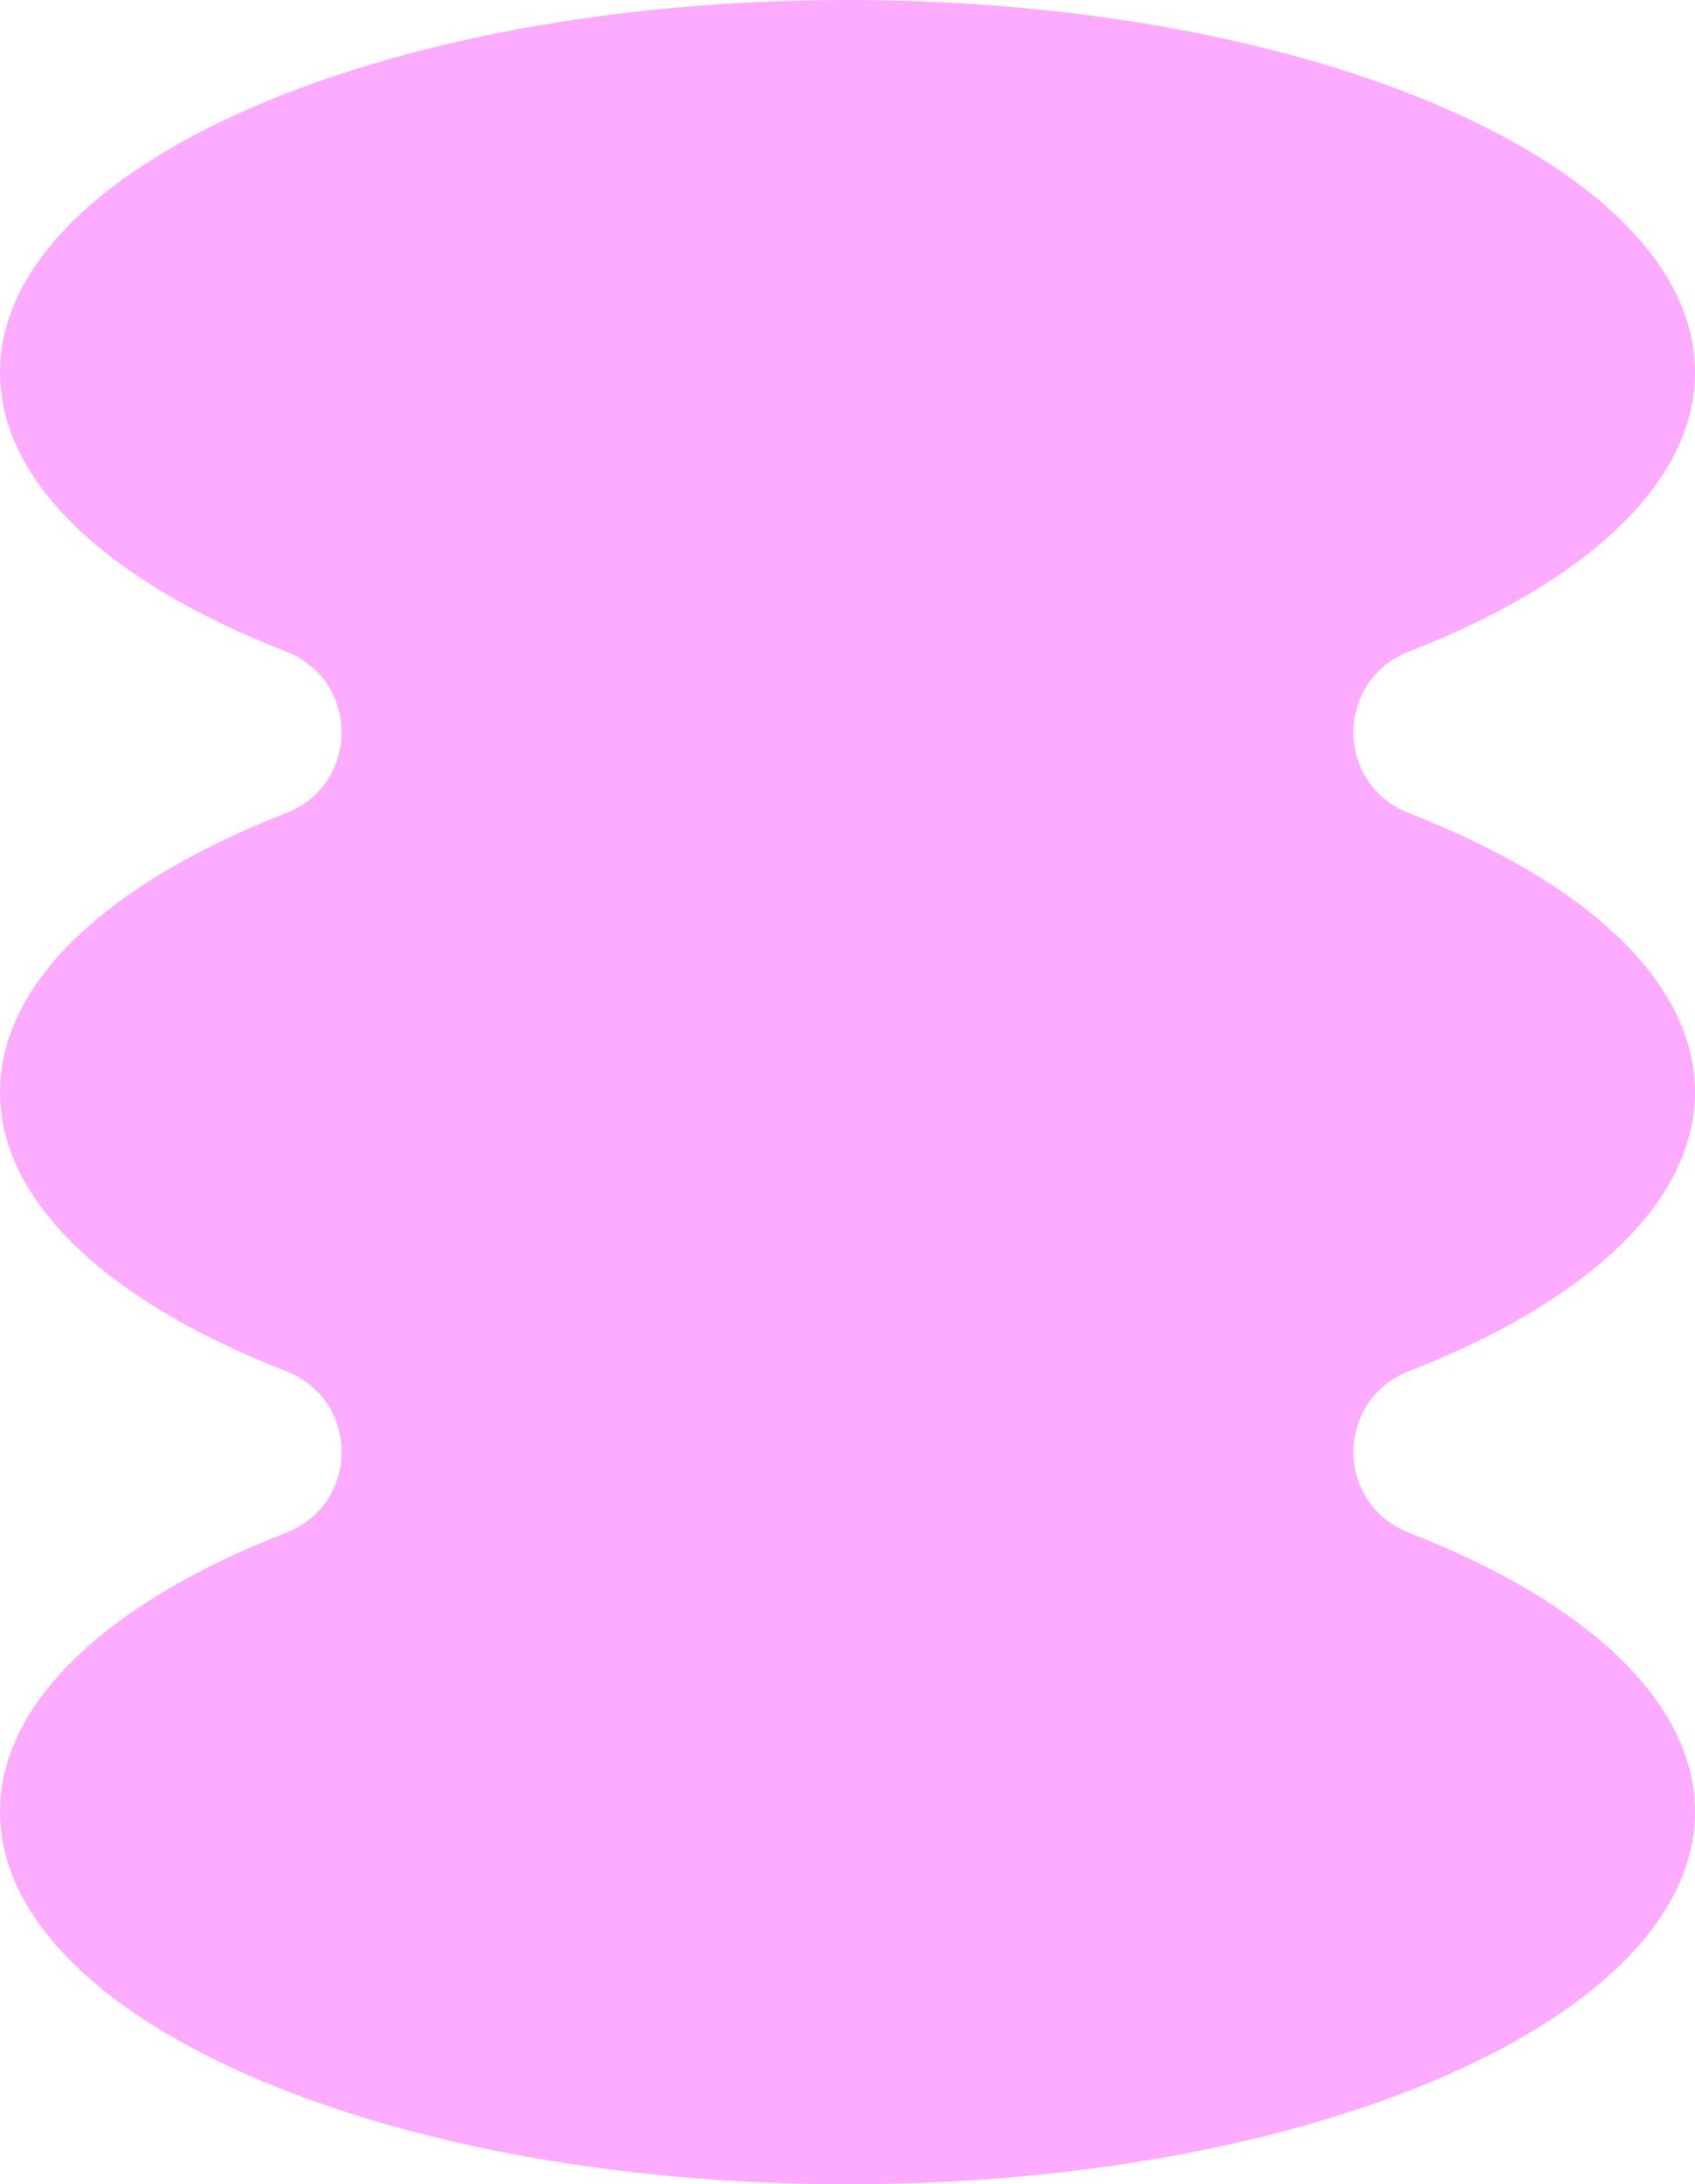
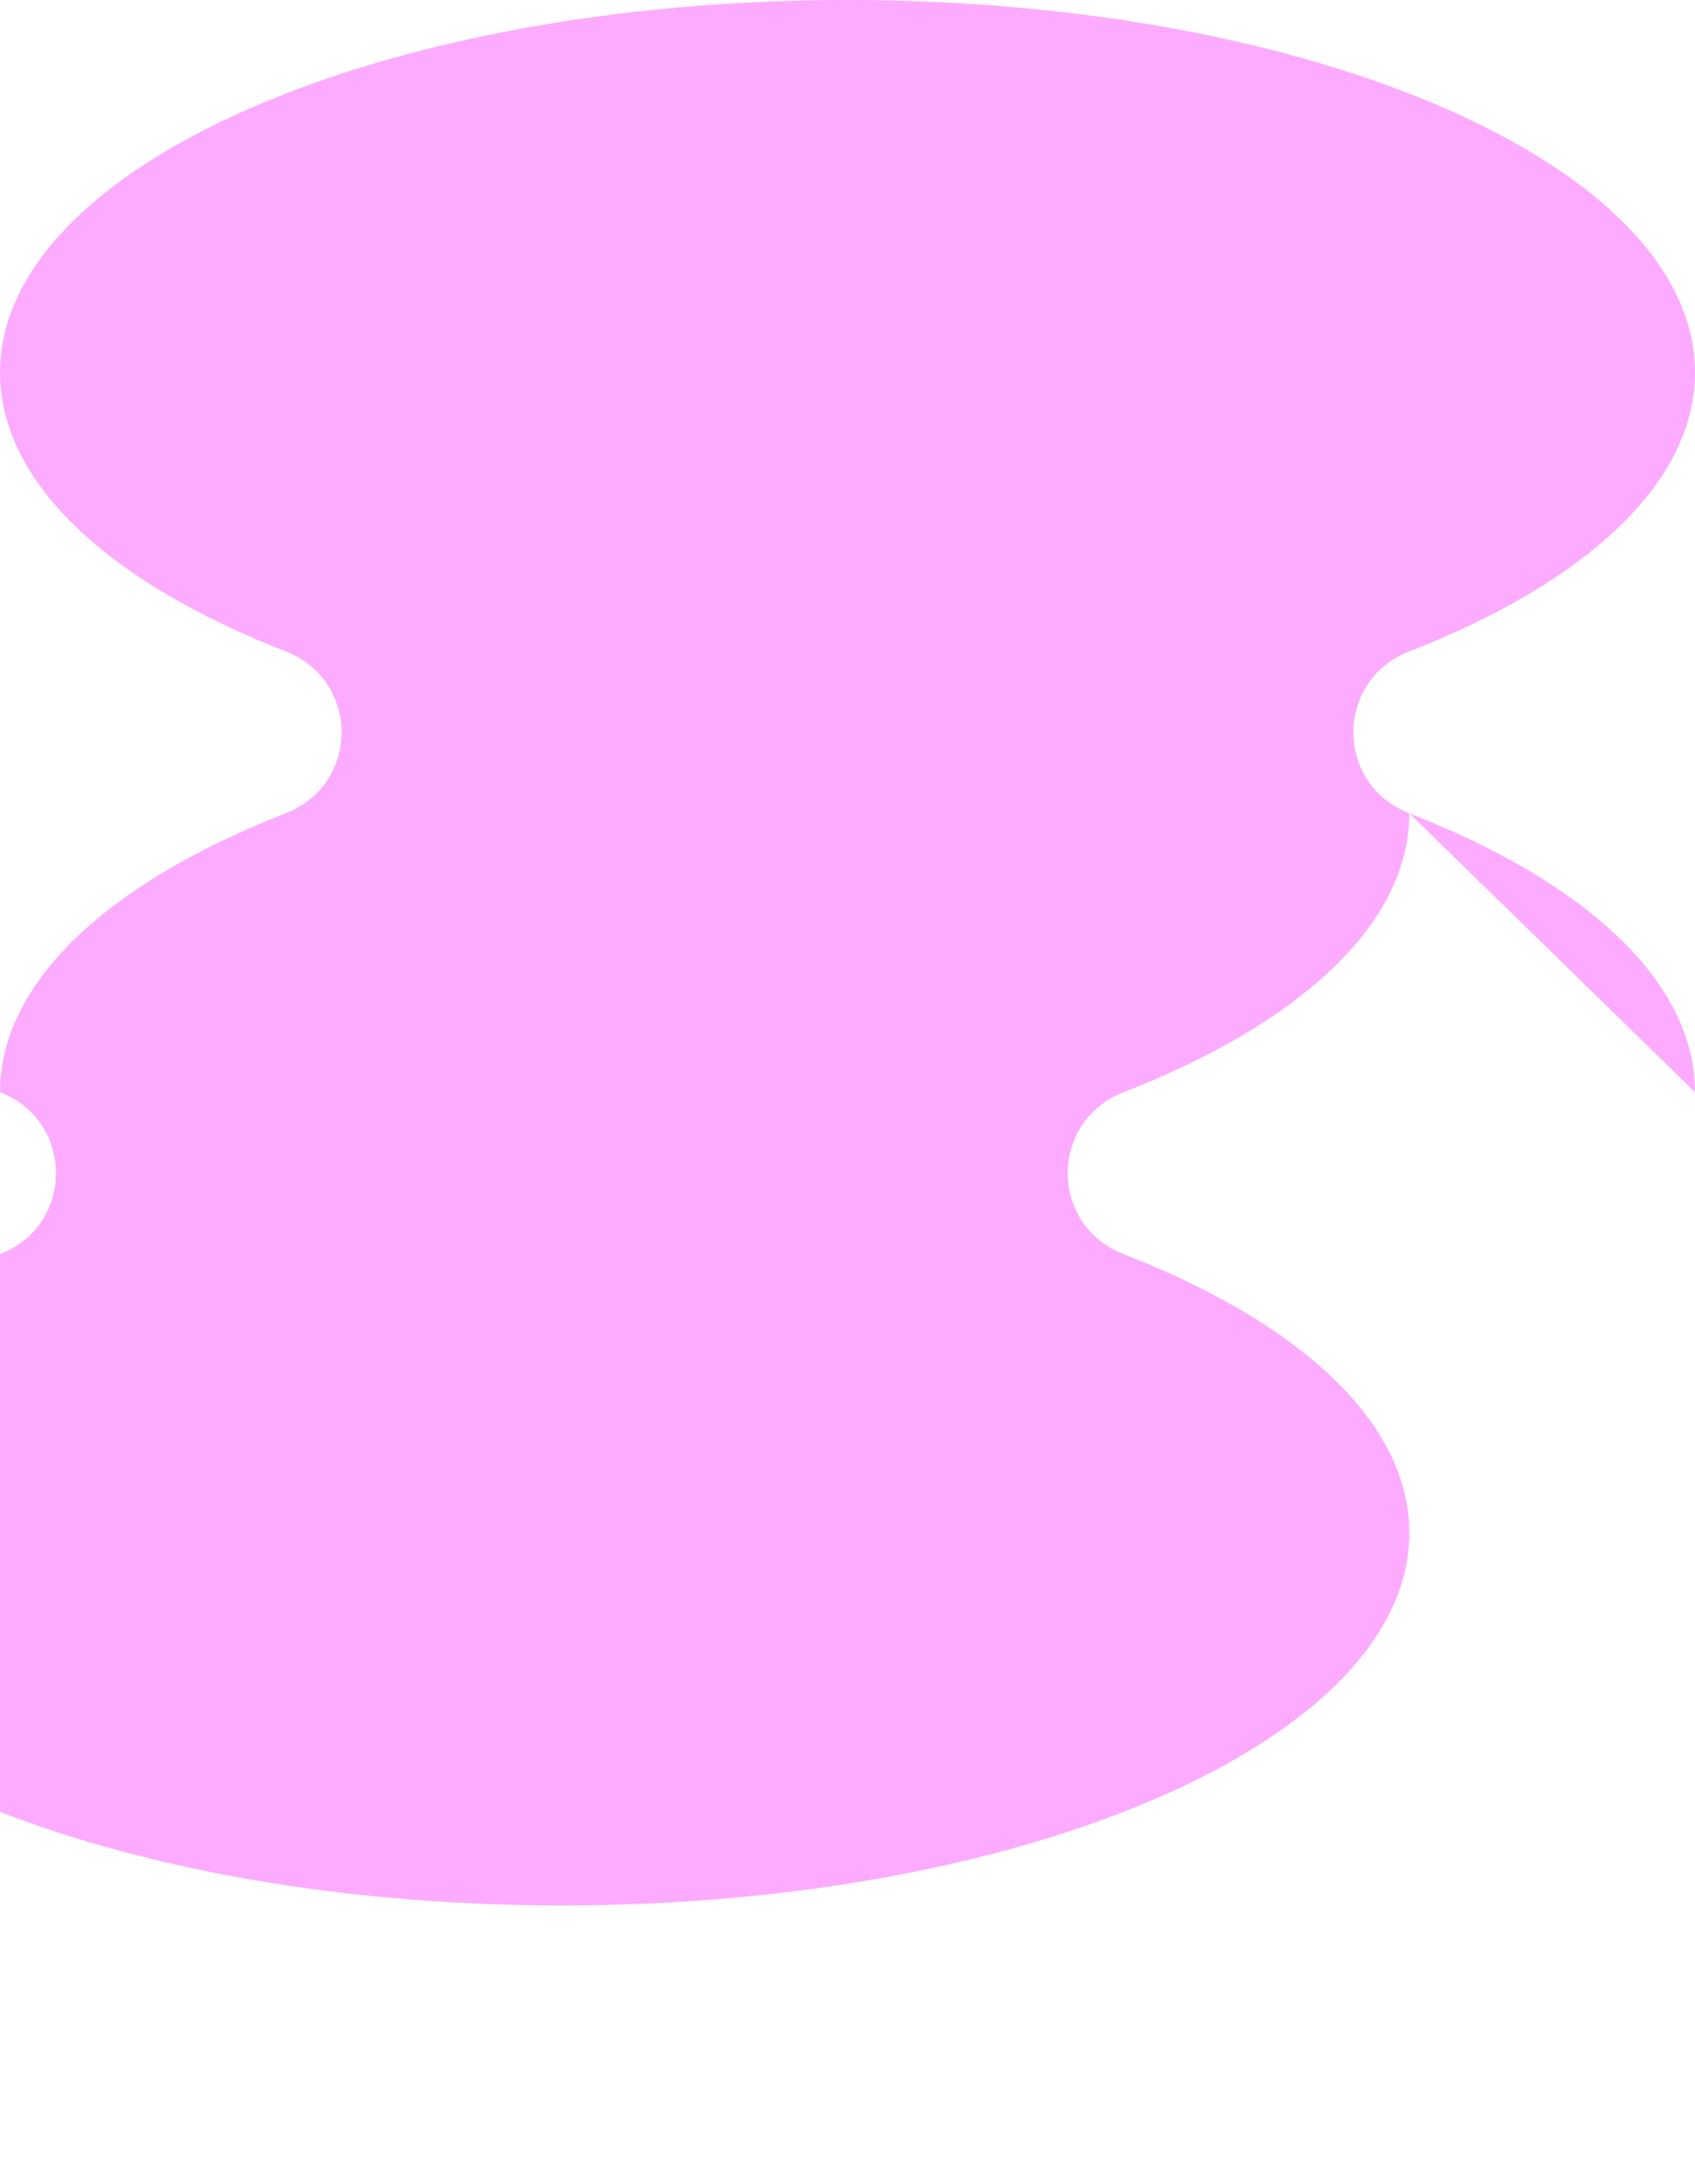
<svg xmlns="http://www.w3.org/2000/svg" height="67.973" viewBox="0 0 52.751 67.973" width="52.751">
-   <path d="m52.751 33.987c0-3.454-3.437-6.554-8.89-8.677-2.321-.904-2.321-4.136 0-5.04 5.452-2.123 8.89-5.223 8.89-8.677 0-6.403-11.809-11.593-26.375-11.593s-26.375 5.19-26.375 11.593c0 3.454 3.437 6.554 8.889 8.677 2.321.904 2.321 4.136 0 5.04-5.452 2.123-8.889 5.223-8.889 8.677s3.437 6.554 8.89 8.677c2.321.904 2.321 4.136 0 5.04-5.452 2.123-8.89 5.223-8.89 8.677 0 6.402 11.809 11.592 26.375 11.592s26.375-5.19 26.375-11.592c0-3.454-3.437-6.554-8.89-8.677-2.321-.904-2.321-4.136 0-5.04 5.452-2.123 8.89-5.223 8.89-8.677z" fill="#fdabff" />
+   <path d="m52.751 33.987c0-3.454-3.437-6.554-8.89-8.677-2.321-.904-2.321-4.136 0-5.04 5.452-2.123 8.89-5.223 8.89-8.677 0-6.403-11.809-11.593-26.375-11.593s-26.375 5.19-26.375 11.593c0 3.454 3.437 6.554 8.889 8.677 2.321.904 2.321 4.136 0 5.04-5.452 2.123-8.889 5.223-8.889 8.677c2.321.904 2.321 4.136 0 5.04-5.452 2.123-8.89 5.223-8.89 8.677 0 6.402 11.809 11.592 26.375 11.592s26.375-5.19 26.375-11.592c0-3.454-3.437-6.554-8.89-8.677-2.321-.904-2.321-4.136 0-5.04 5.452-2.123 8.89-5.223 8.89-8.677z" fill="#fdabff" />
</svg>